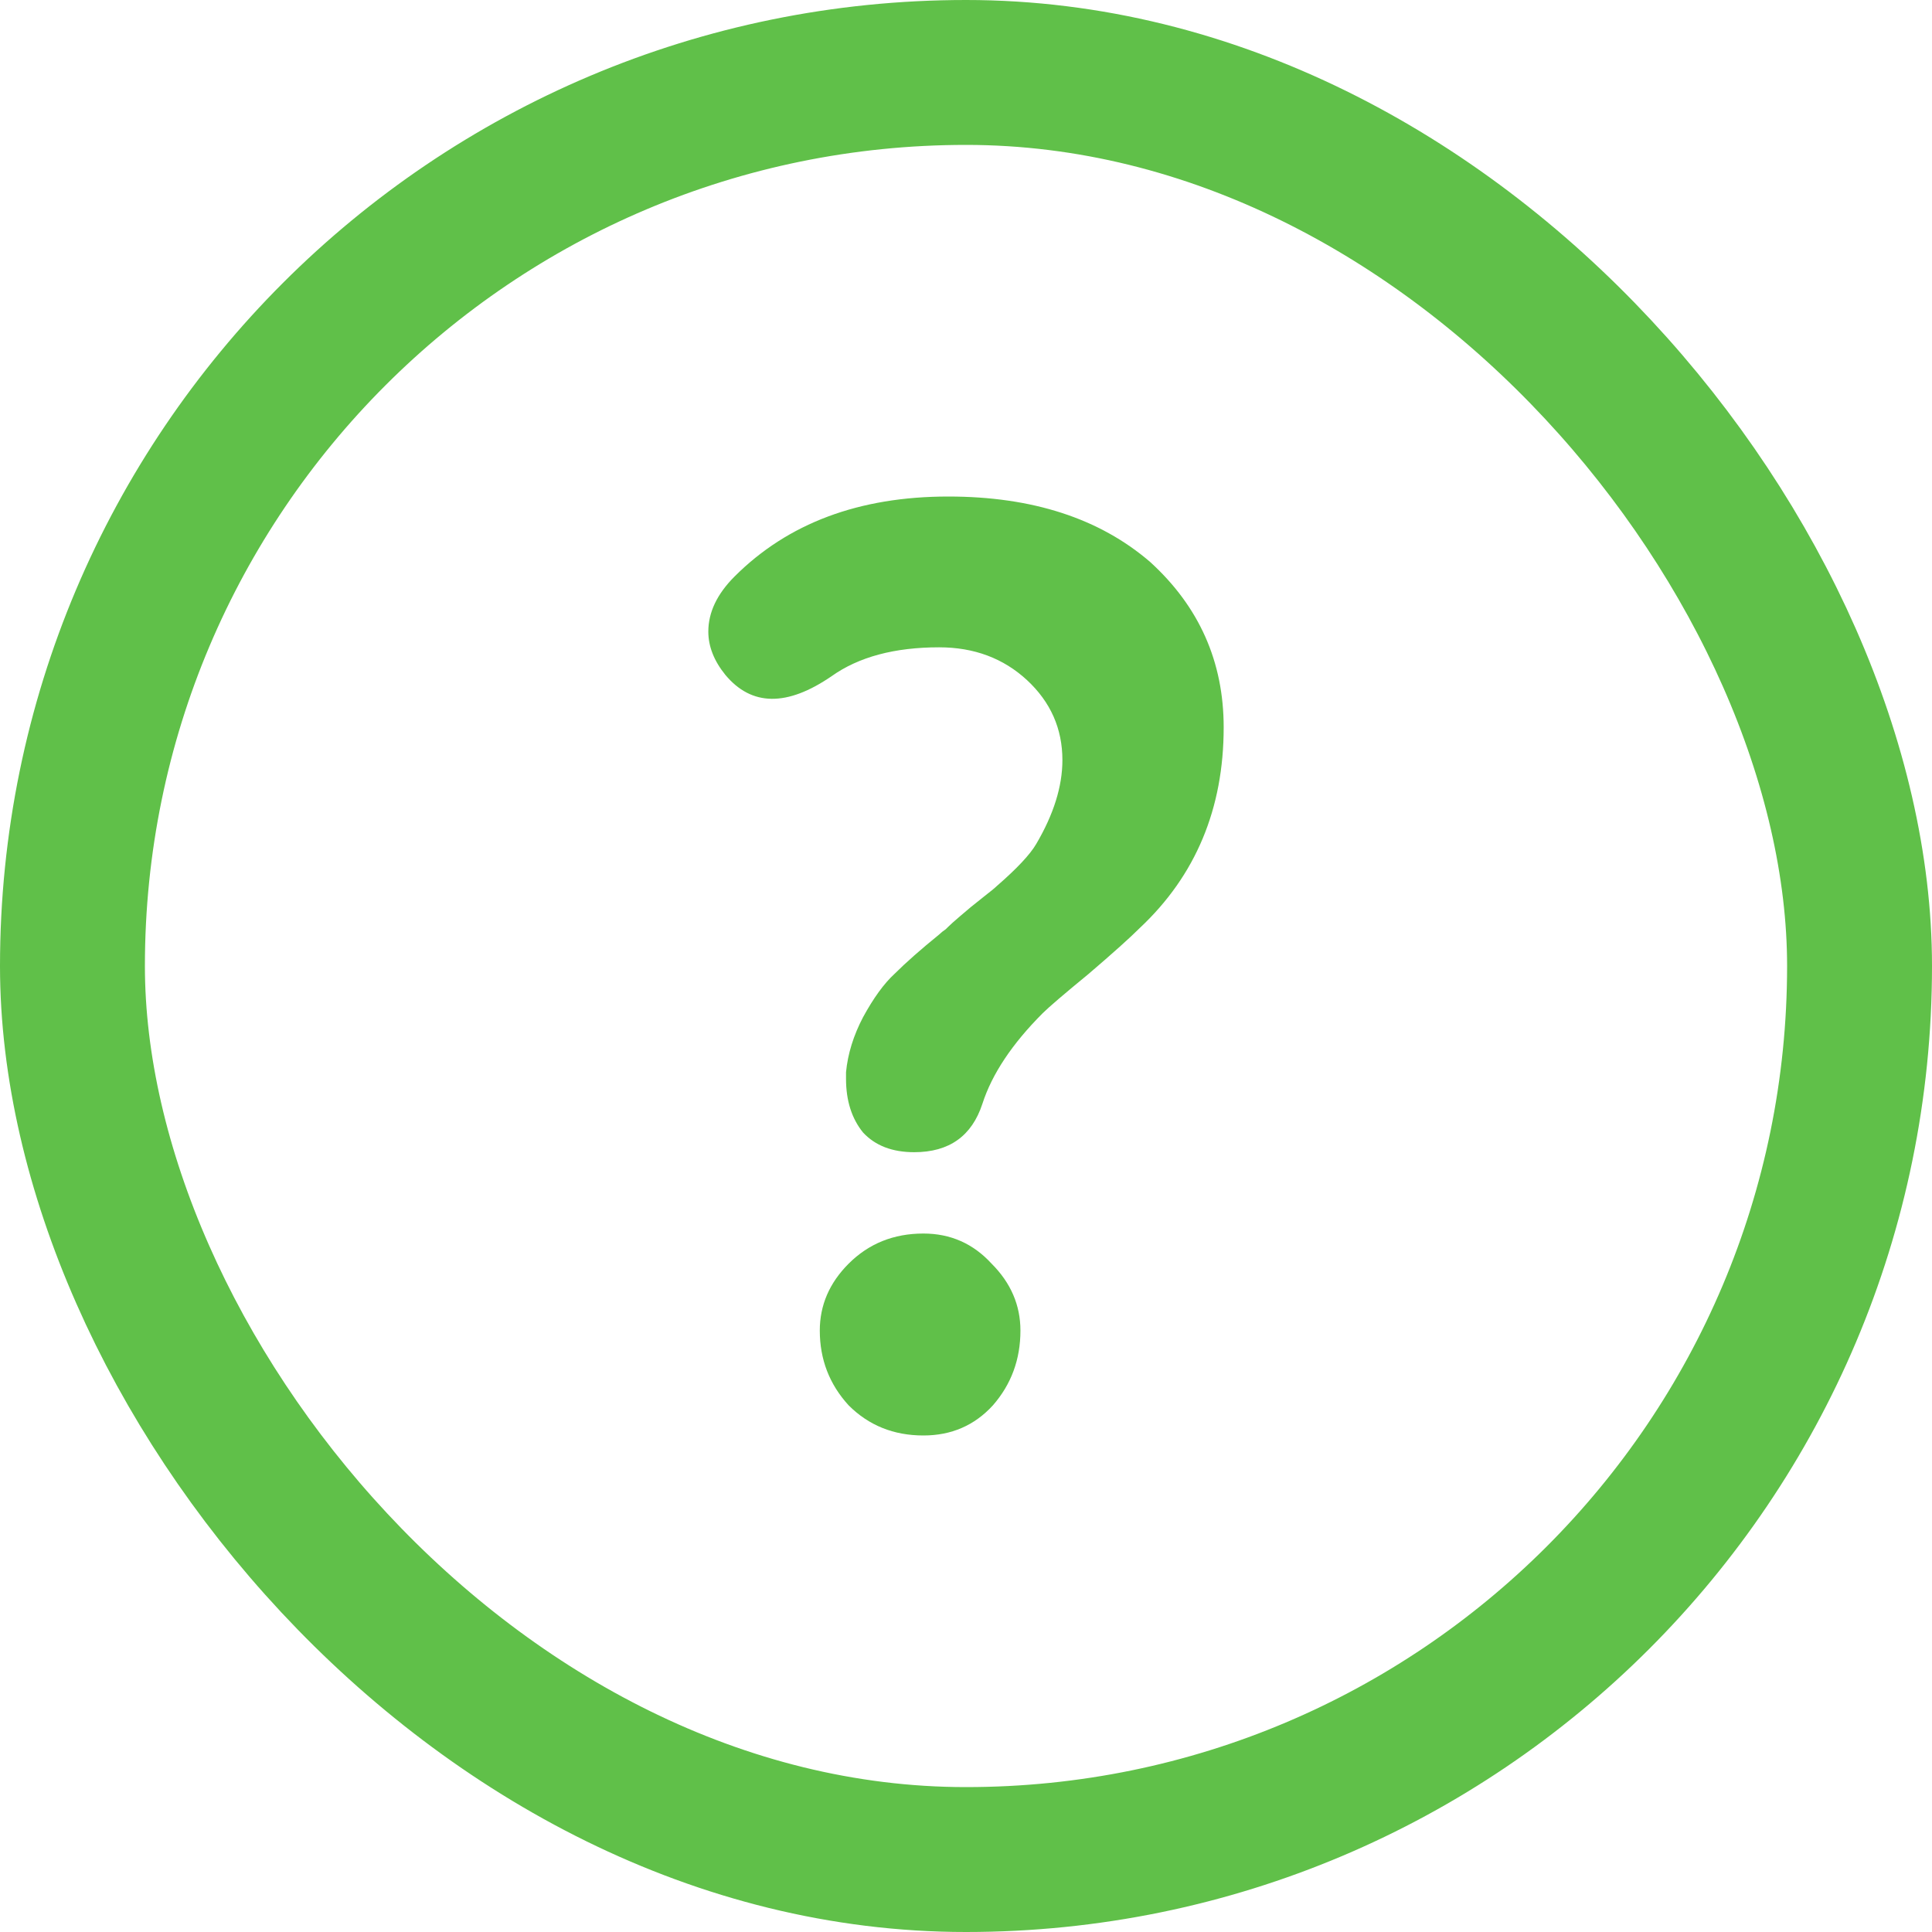
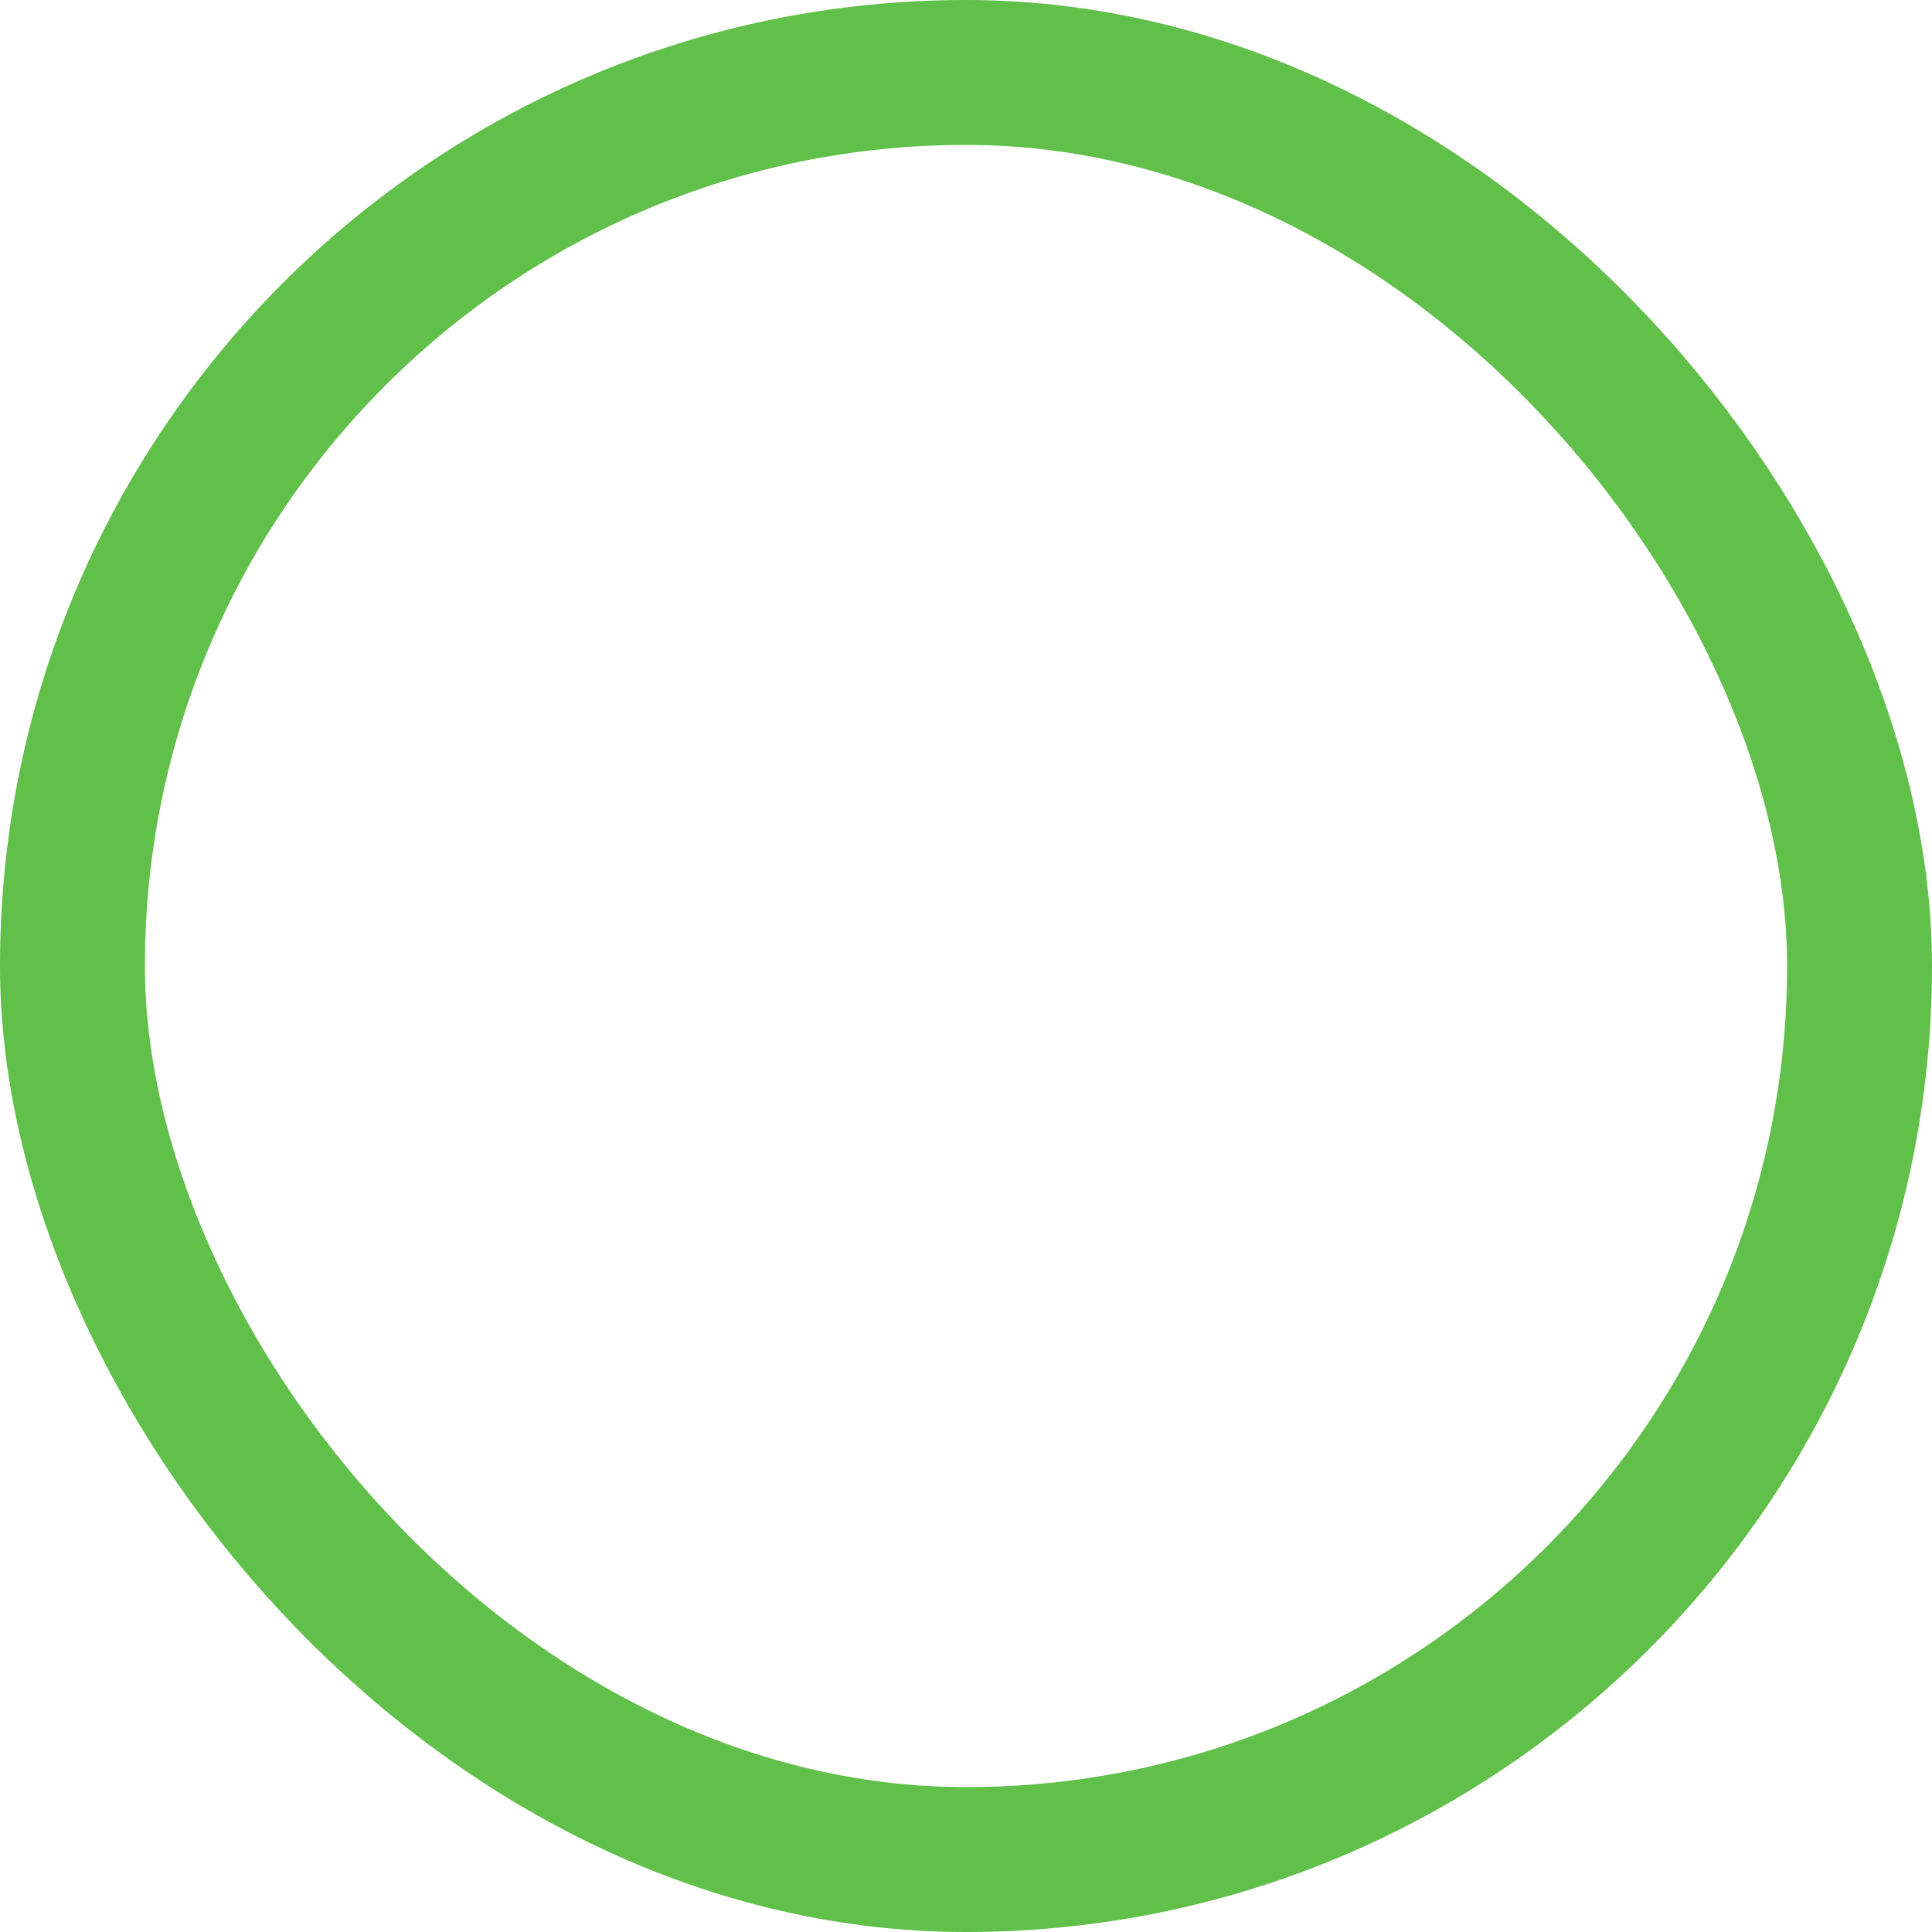
<svg xmlns="http://www.w3.org/2000/svg" width="40" height="40" viewBox="0 0 40 40" fill="none">
  <rect x="1.5" y="1.5" width="37" height="37" rx="18.5" stroke="#60C049" stroke-width="3" />
-   <path d="M21.588 20.977C20.955 21.611 20.539 22.235 20.34 22.851C20.122 23.52 19.652 23.855 18.928 23.855C18.475 23.855 18.122 23.72 17.869 23.448C17.634 23.159 17.516 22.788 17.516 22.335V22.199C17.552 21.819 17.67 21.439 17.869 21.059C18.086 20.661 18.303 20.362 18.52 20.163C18.756 19.928 19.064 19.656 19.444 19.348C19.48 19.312 19.525 19.276 19.579 19.24L19.634 19.186C19.67 19.149 19.751 19.077 19.878 18.968C20.023 18.841 20.177 18.715 20.34 18.588C20.503 18.461 20.602 18.38 20.638 18.344C21.055 17.982 21.326 17.692 21.453 17.475C21.815 16.86 21.996 16.28 21.996 15.737C21.996 15.086 21.751 14.534 21.263 14.081C20.774 13.629 20.168 13.402 19.444 13.402C18.52 13.402 17.778 13.601 17.217 14C16.294 14.633 15.561 14.624 15.018 13.973C14.783 13.683 14.665 13.384 14.665 13.076C14.665 12.678 14.846 12.298 15.208 11.936C16.312 10.832 17.787 10.28 19.634 10.28C21.371 10.28 22.765 10.732 23.815 11.637C24.828 12.561 25.335 13.701 25.335 15.059C25.335 16.742 24.756 18.127 23.598 19.213C23.399 19.412 23.046 19.729 22.539 20.163C22.032 20.579 21.715 20.851 21.588 20.977ZM16.973 27.548C16.973 27.023 17.172 26.561 17.57 26.163C17.986 25.747 18.502 25.539 19.118 25.539C19.679 25.539 20.149 25.747 20.53 26.163C20.928 26.561 21.127 27.023 21.127 27.548C21.127 28.145 20.937 28.661 20.557 29.096C20.177 29.512 19.697 29.72 19.118 29.72C18.502 29.72 17.986 29.512 17.57 29.096C17.172 28.661 16.973 28.145 16.973 27.548Z" fill="#60C049" />
</svg>